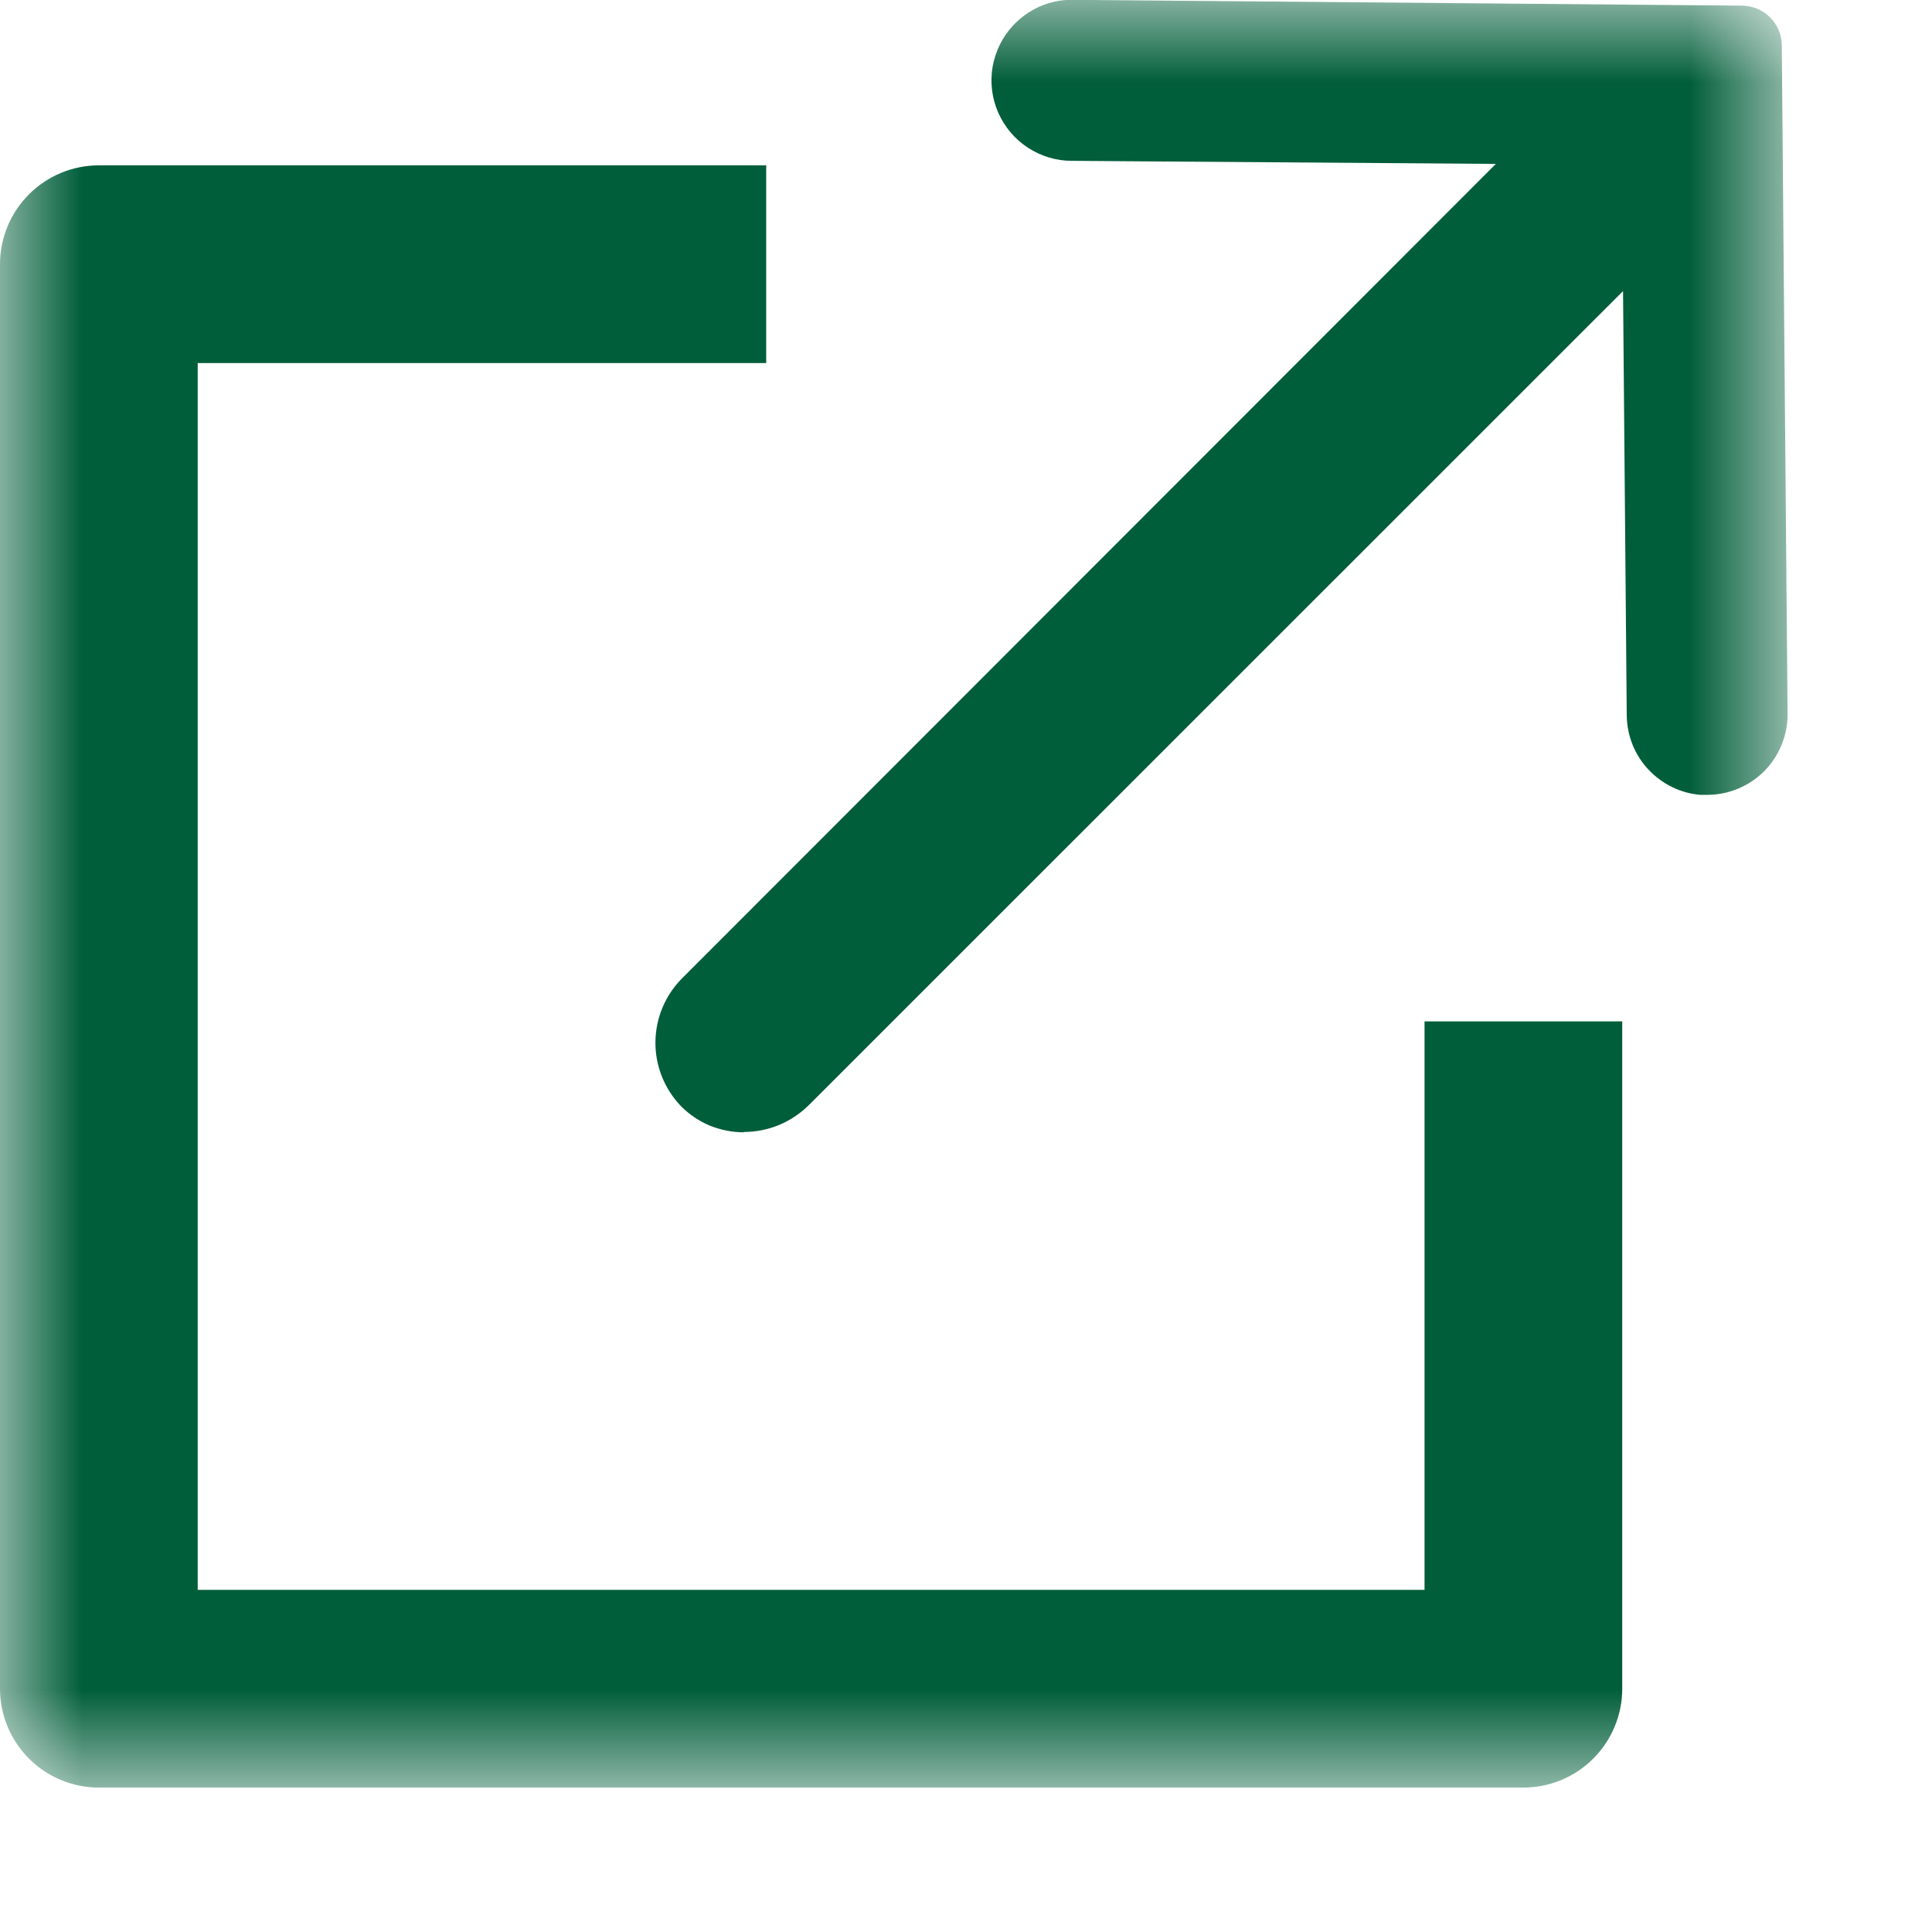
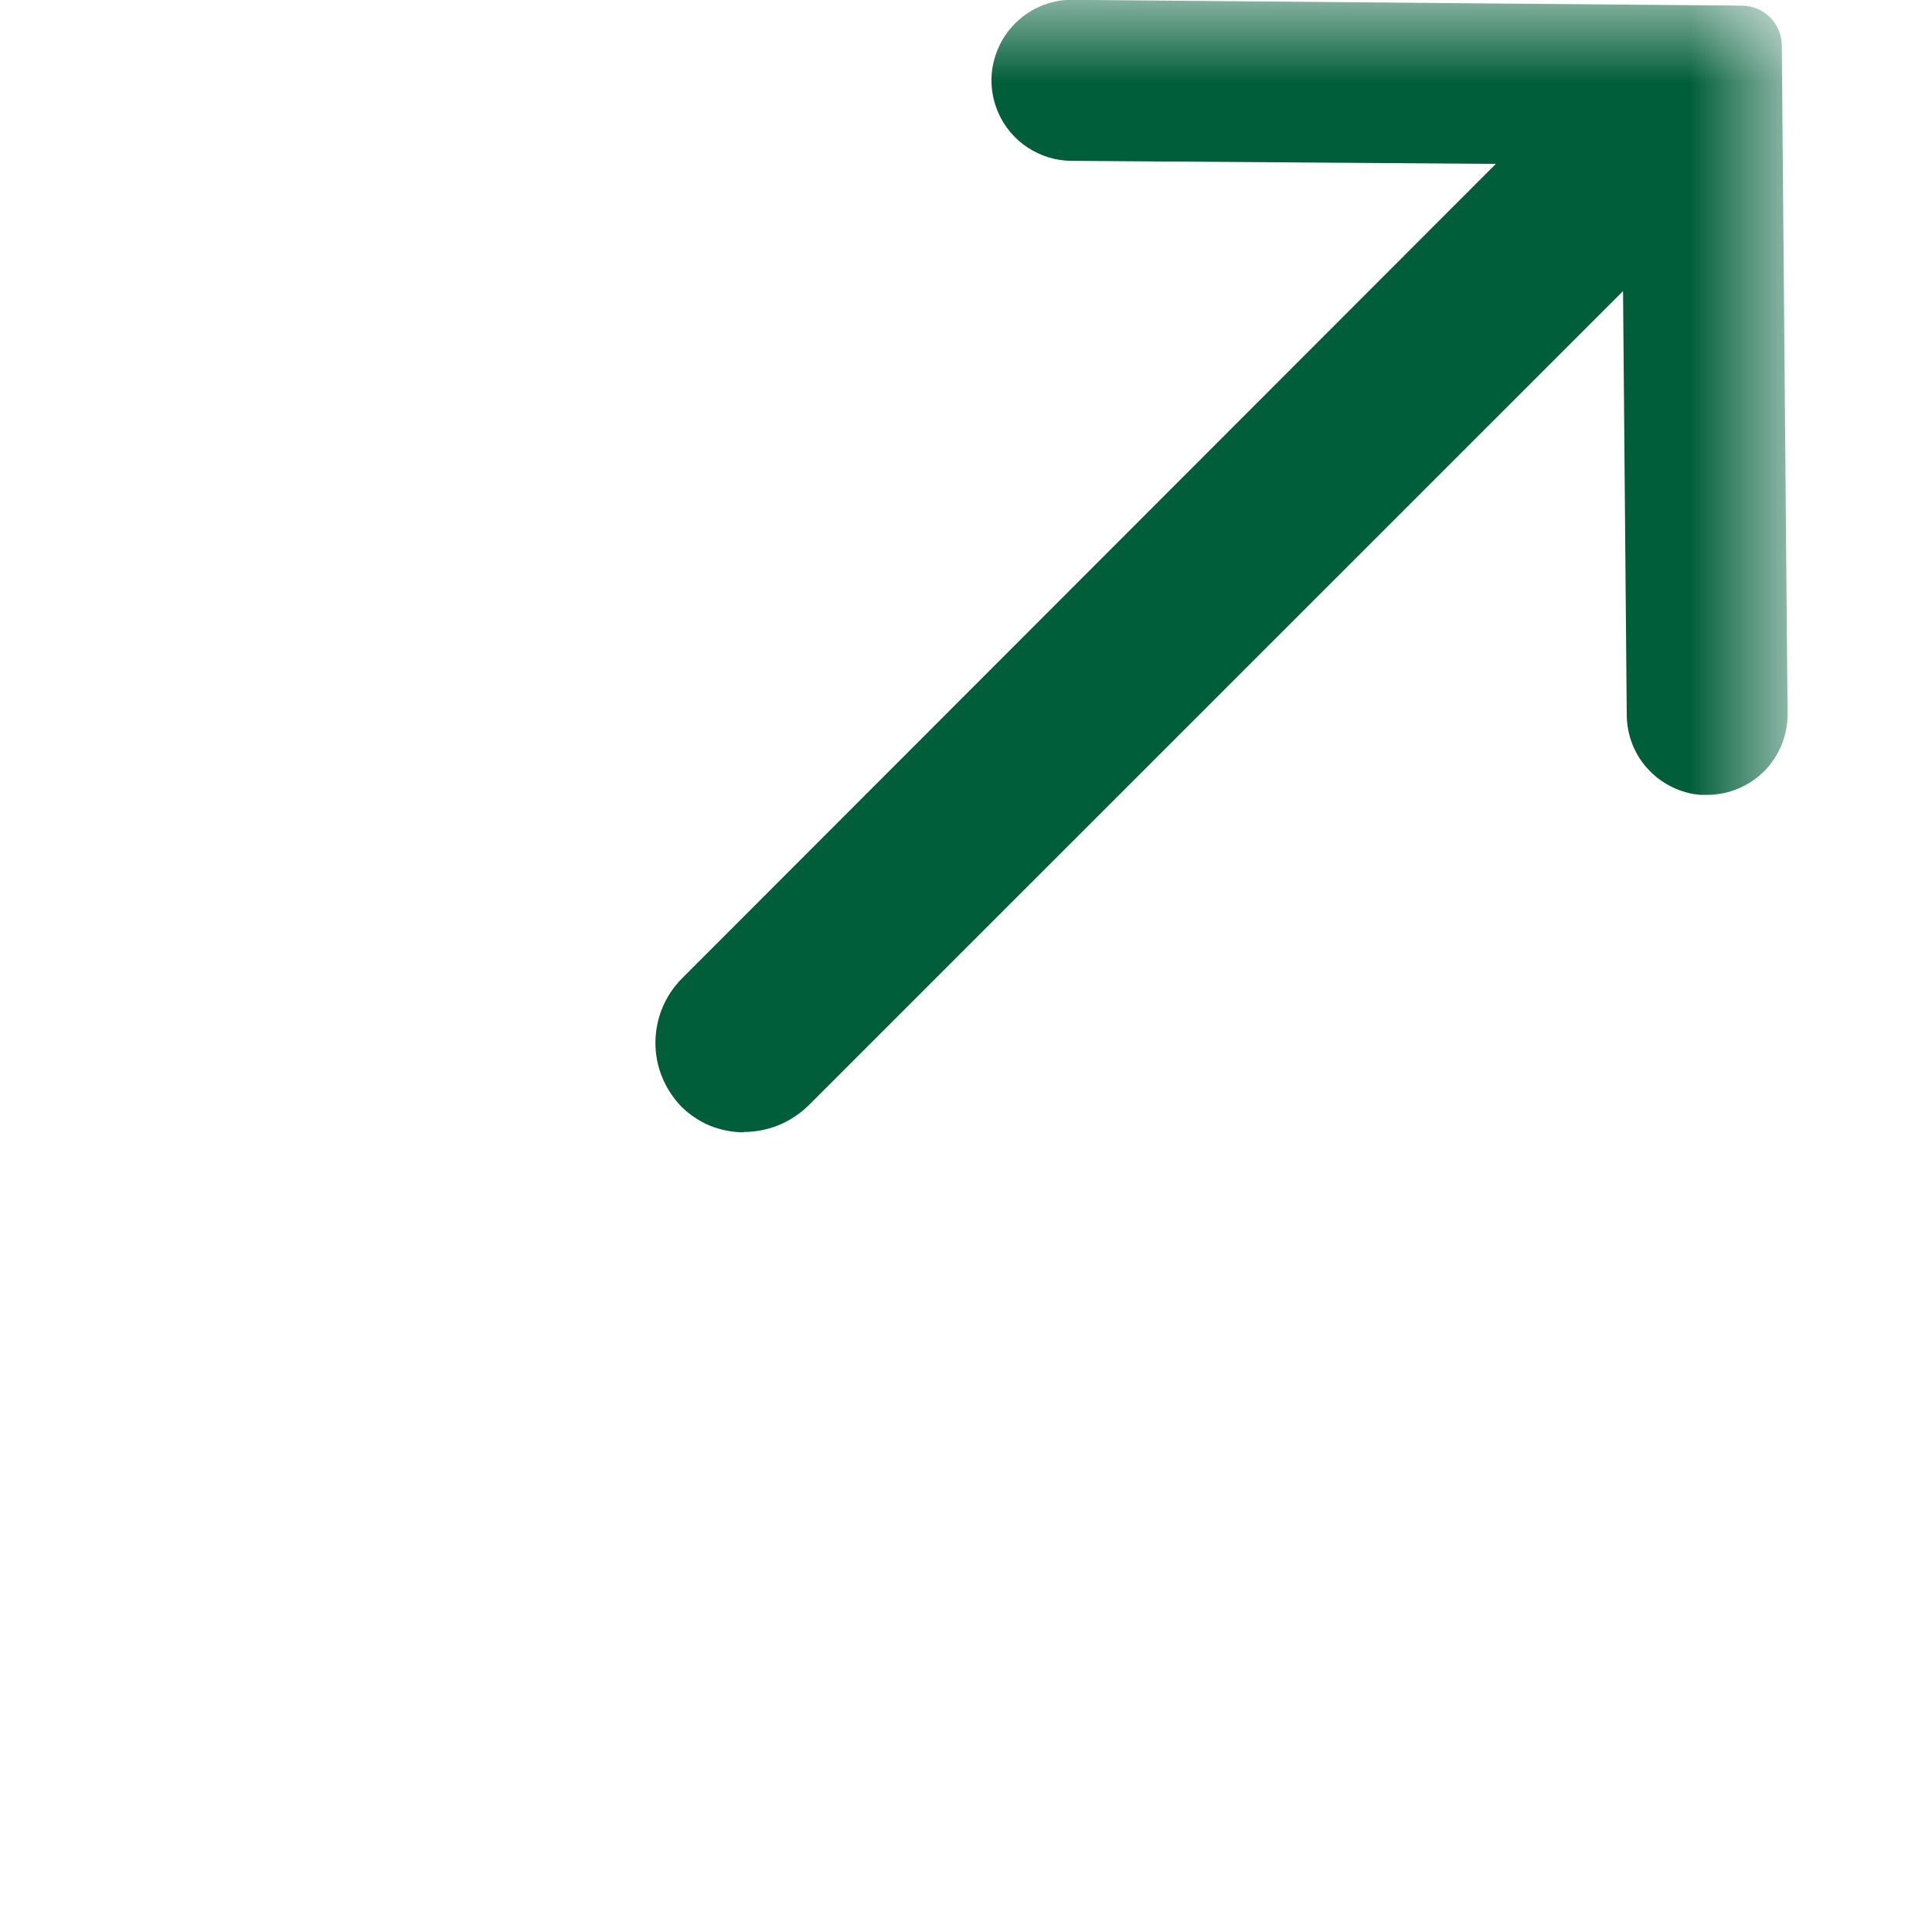
<svg xmlns="http://www.w3.org/2000/svg" width="12" height="12" viewBox="0 0 12 12" fill="none">
  <mask id="mask0_165_170" style="mask-type:luminance" maskUnits="userSpaceOnUse" x="0" y="0" width="12" height="12">
    <path d="M11.103 0H0V11.103H11.103V0Z" fill="white" />
  </mask>
  <g mask="url(#mask0_165_170)">
-     <path d="M0.614 11.103C0.451 11.103 0.295 11.038 0.18 10.923C0.065 10.808 0 10.652 0 10.489L0 1.641C0 1.478 0.065 1.322 0.18 1.207C0.295 1.092 0.451 1.027 0.614 1.027H4.759V2.255H1.228V9.875H8.848V6.344H10.076V10.489C10.076 10.652 10.011 10.808 9.896 10.923C9.781 11.038 9.625 11.103 9.462 11.103H0.614Z" fill="#015E3A" />
    <path d="M4.622 7.033C4.549 7.033 4.478 7.019 4.41 6.992C4.343 6.964 4.282 6.923 4.231 6.872C4.127 6.764 4.069 6.62 4.071 6.47C4.073 6.32 4.134 6.177 4.241 6.072L9.291 1.018L6.657 0.999C6.56 0.999 6.465 0.97 6.384 0.917C6.303 0.864 6.239 0.788 6.2 0.699C6.161 0.61 6.149 0.512 6.165 0.416C6.182 0.32 6.225 0.231 6.291 0.16C6.338 0.109 6.395 0.068 6.459 0.04C6.523 0.012 6.591 -0.002 6.661 -0.001L10.822 0.035C10.887 0.036 10.949 0.062 10.994 0.108C11.04 0.153 11.066 0.215 11.067 0.28L11.103 4.437C11.103 4.57 11.05 4.697 10.957 4.791C10.863 4.884 10.736 4.937 10.603 4.937H10.562C10.438 4.927 10.323 4.87 10.238 4.779C10.153 4.689 10.106 4.569 10.104 4.445L10.081 1.808L5.028 6.86C4.974 6.914 4.911 6.957 4.84 6.987C4.77 7.016 4.694 7.031 4.618 7.031" fill="#015E3A" />
  </g>
</svg>